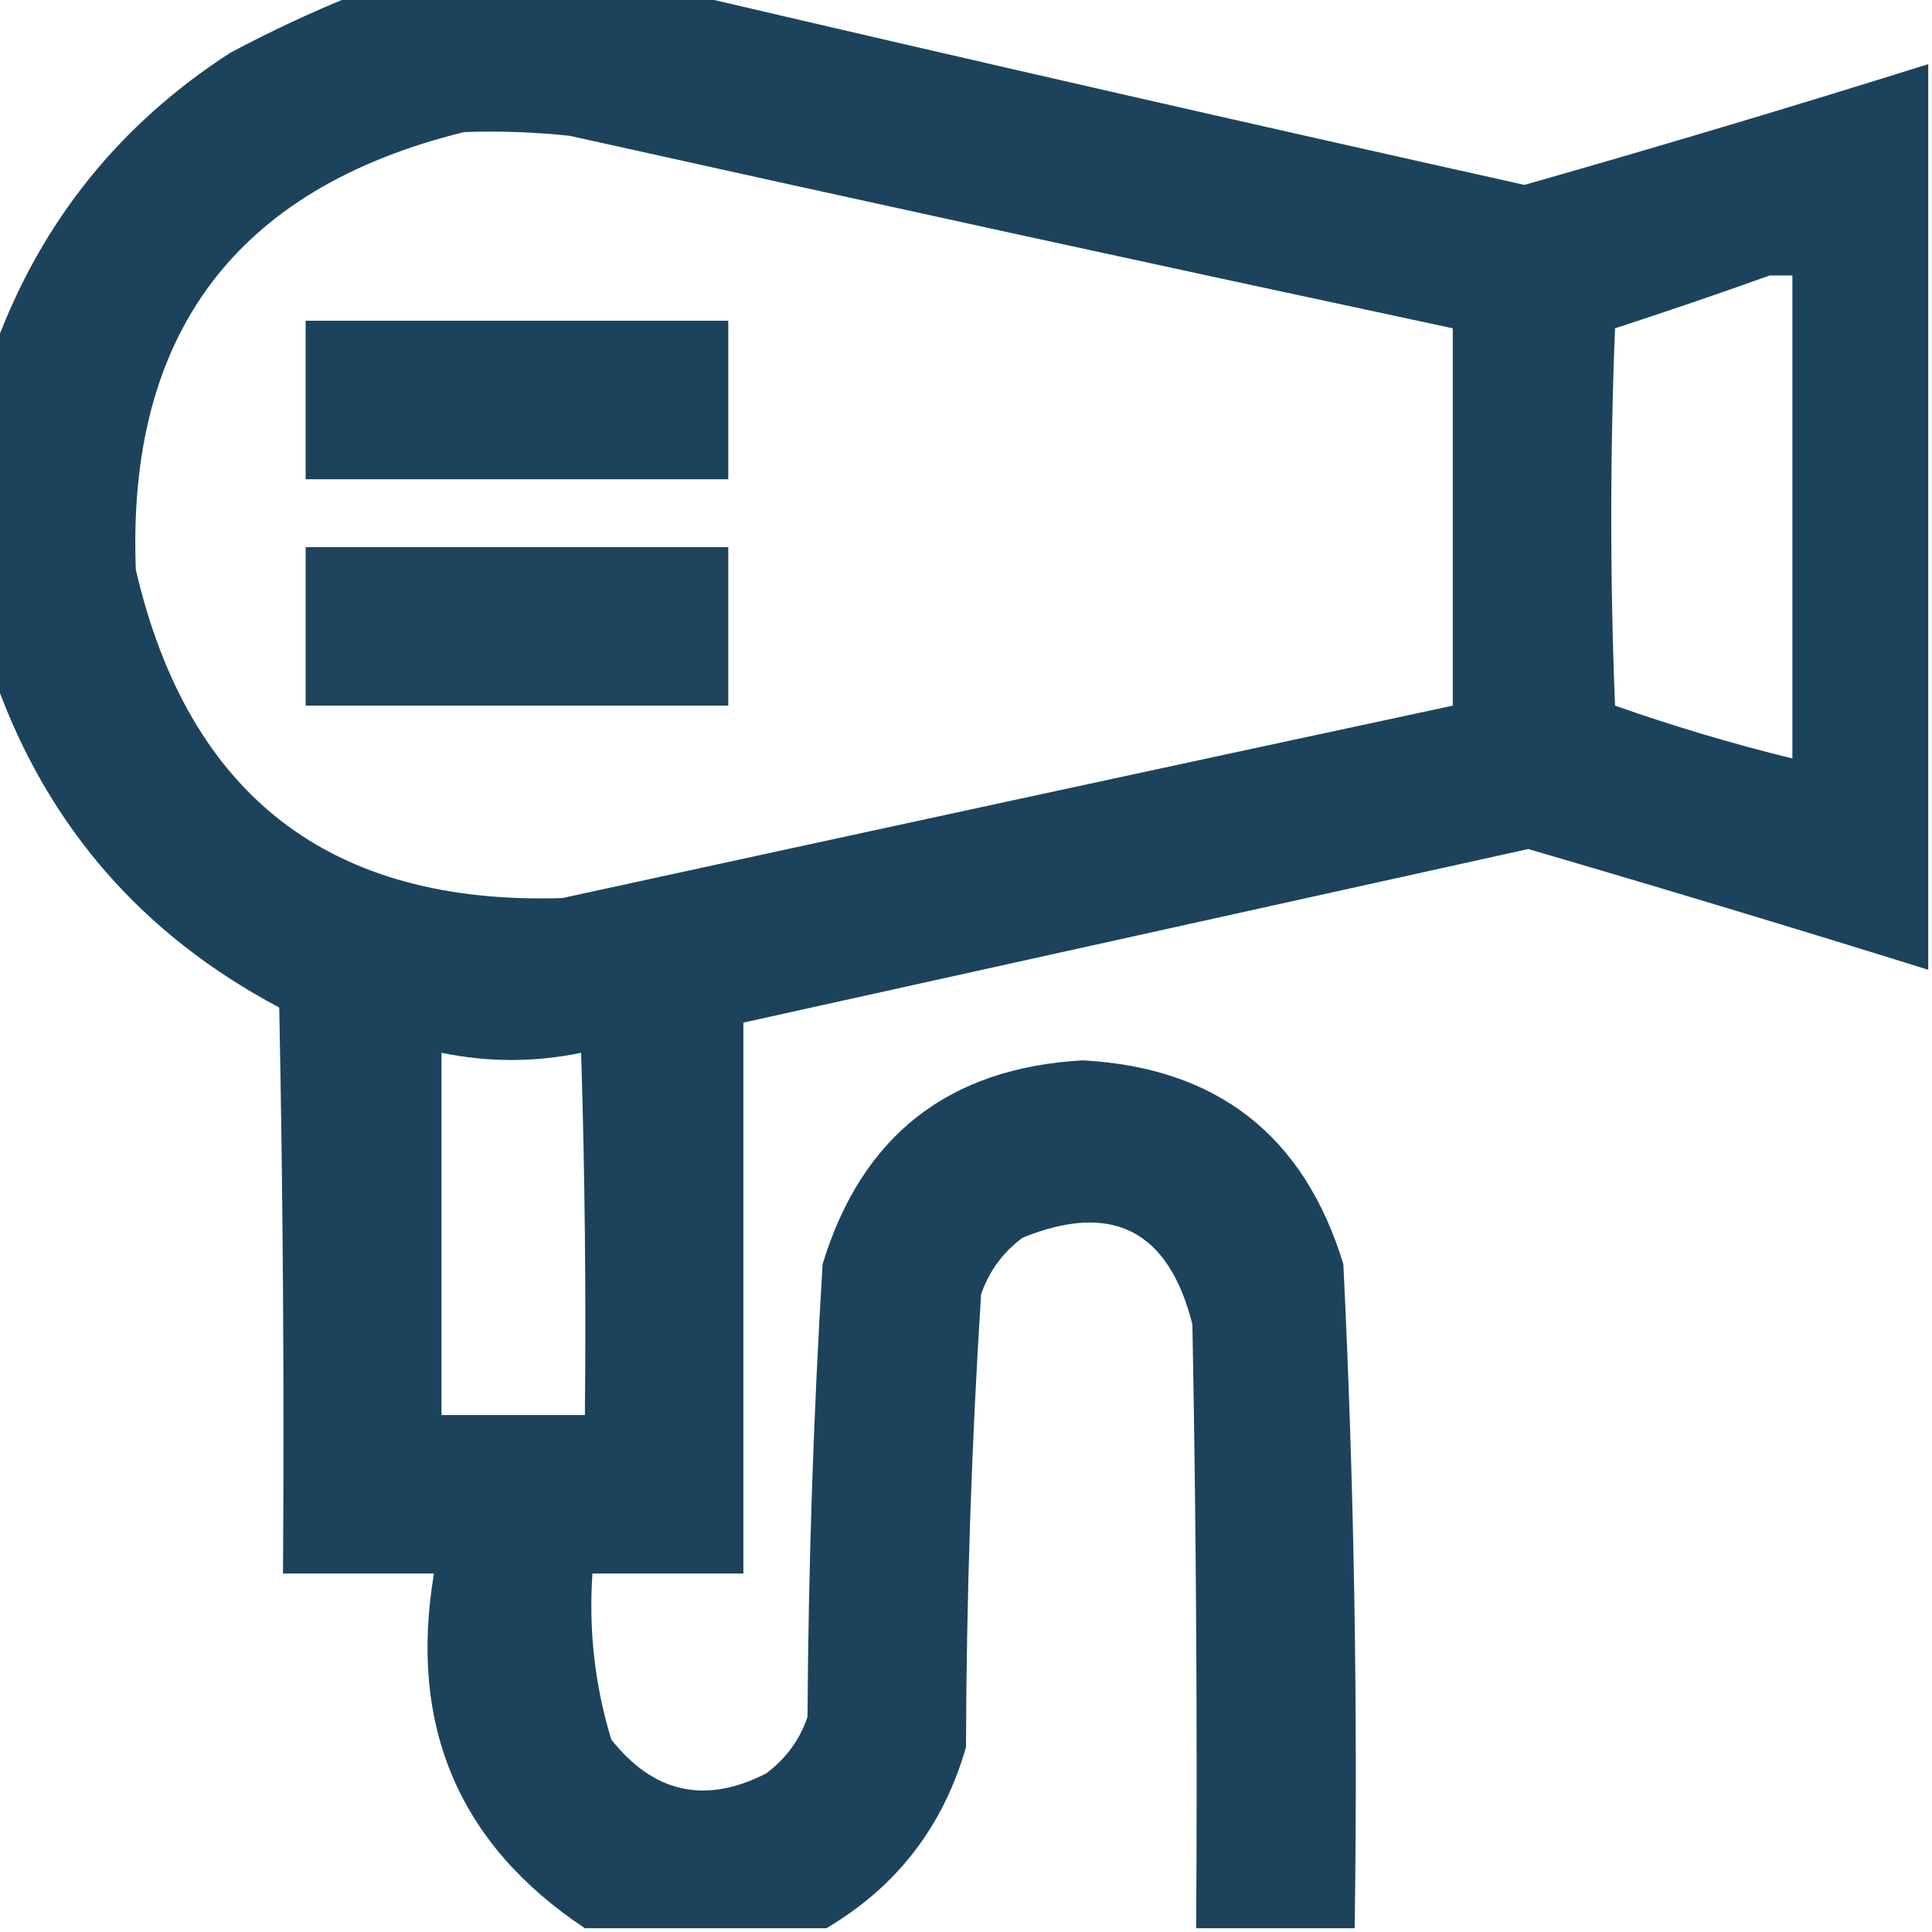
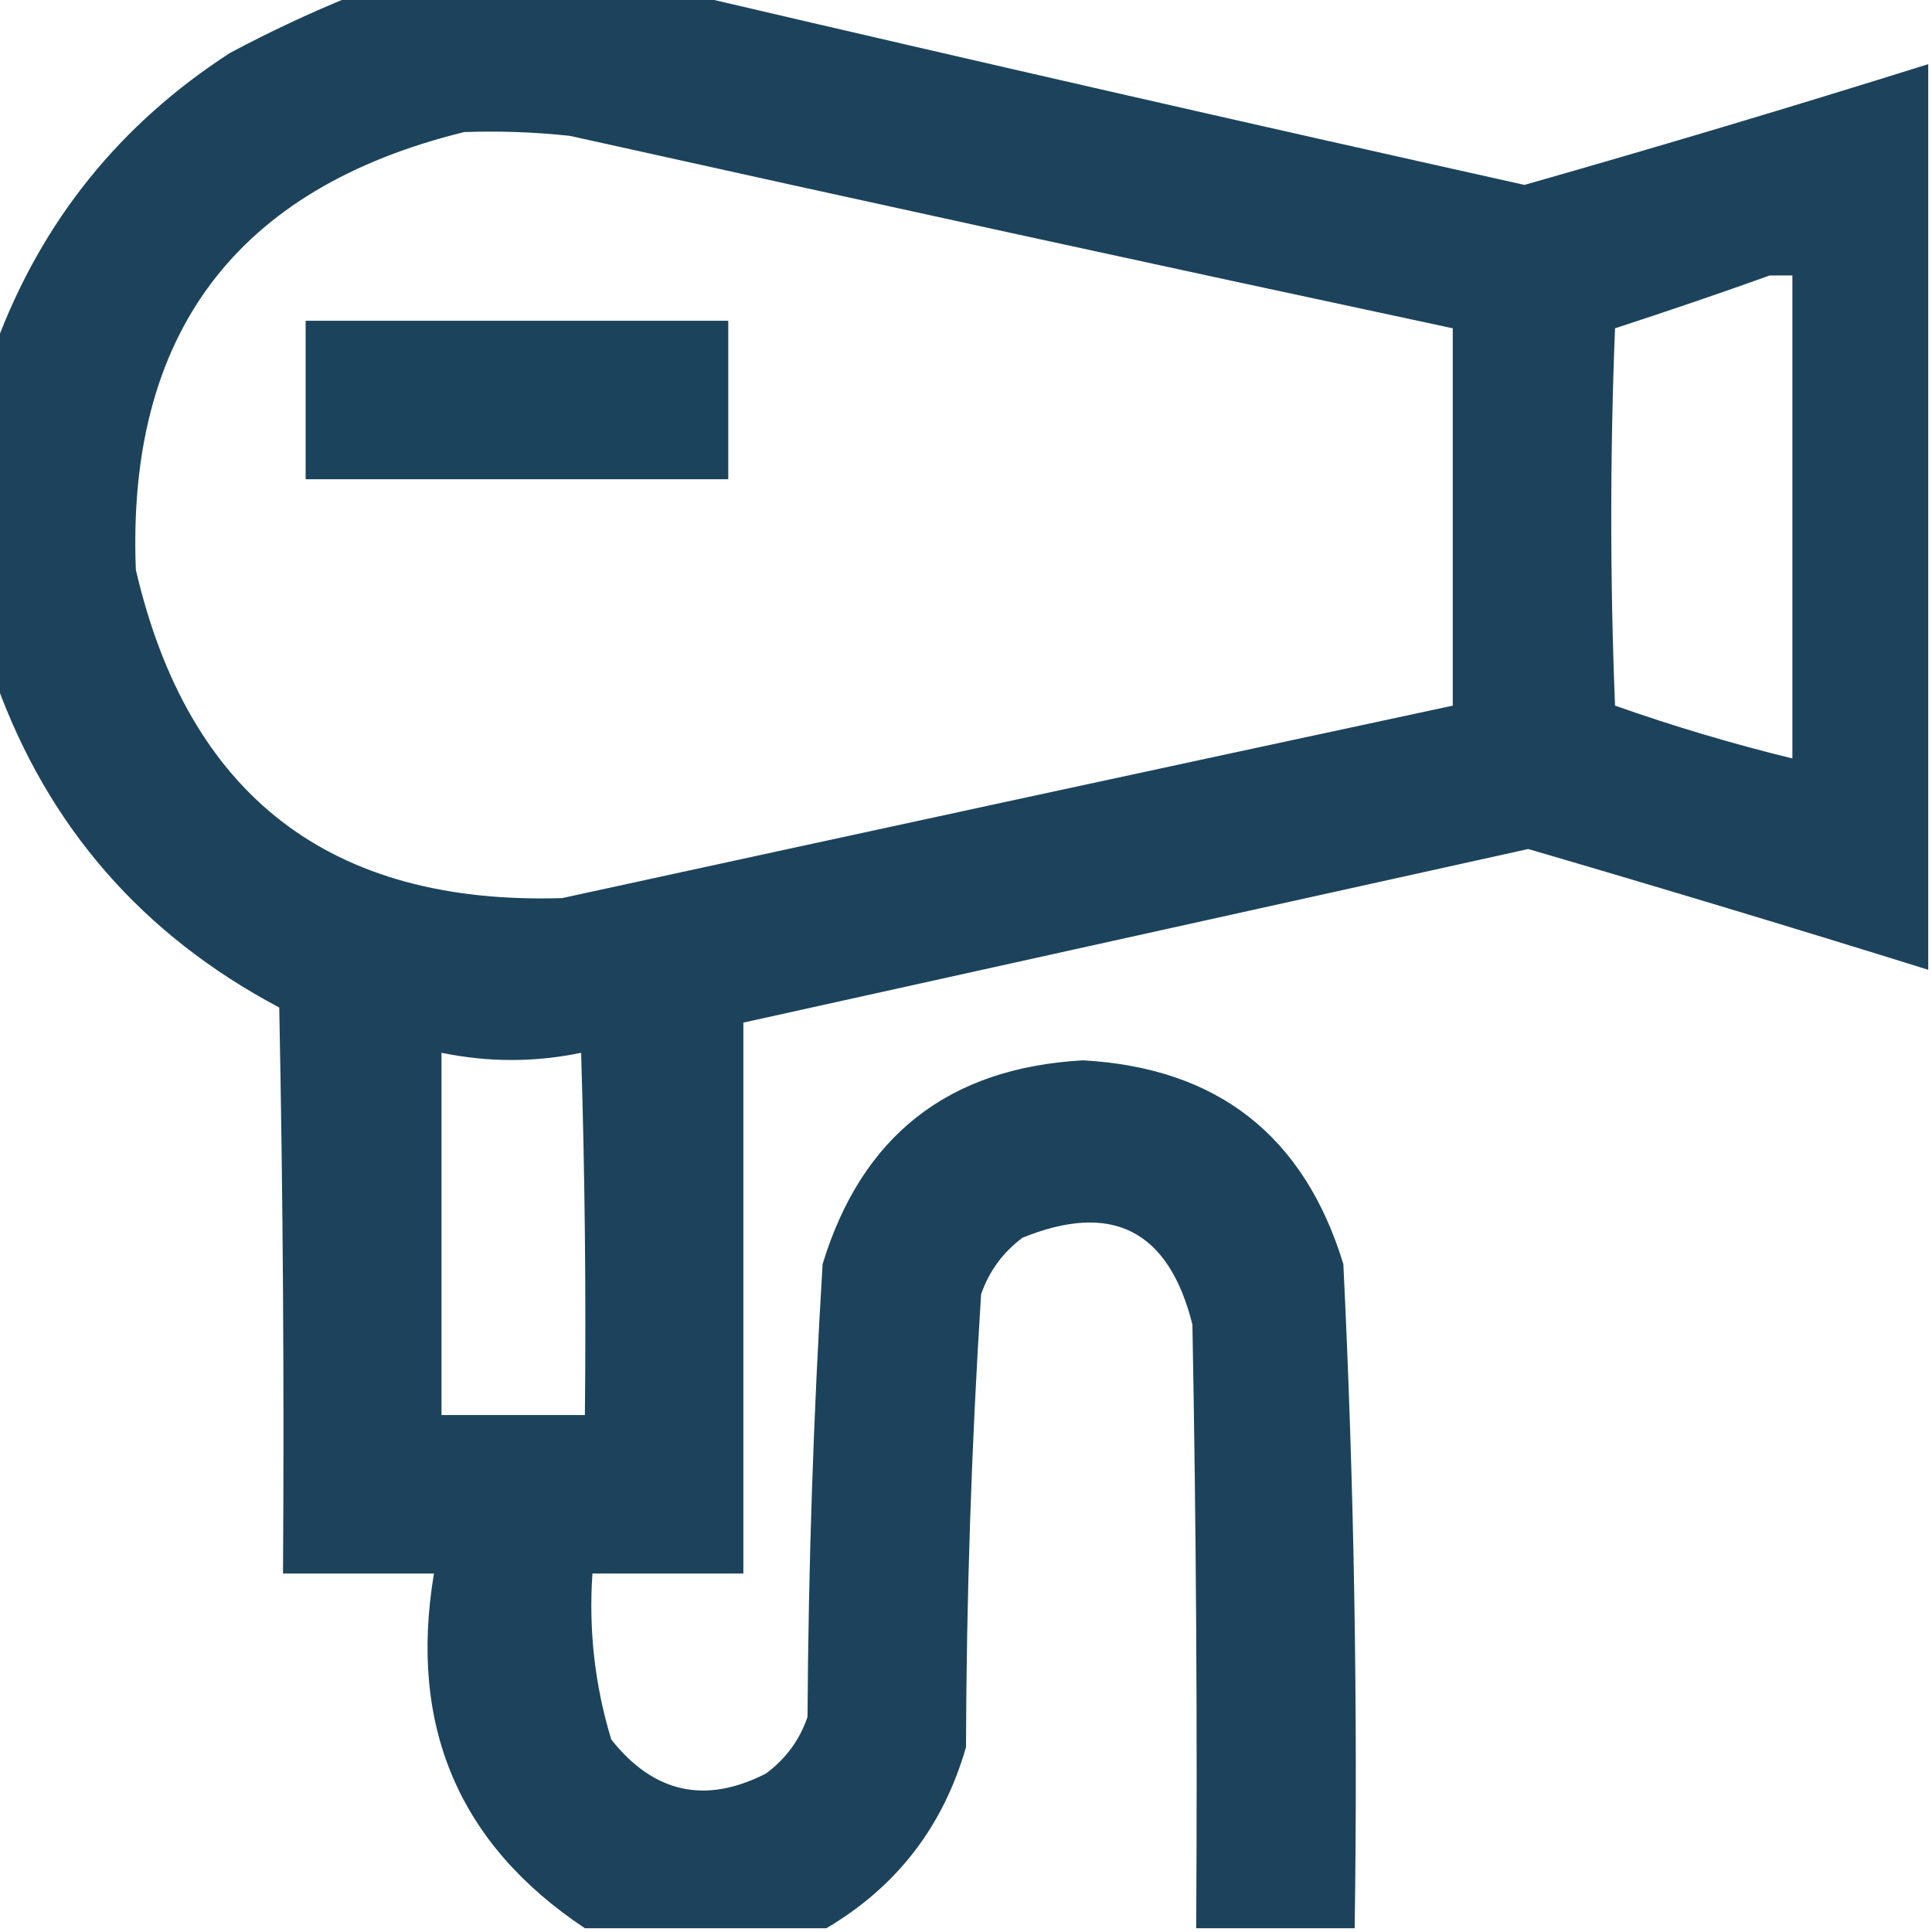
<svg xmlns="http://www.w3.org/2000/svg" version="1.1" width="256px" height="256px" style="shape-rendering:geometricPrecision; text-rendering:geometricPrecision; image-rendering:optimizeQuality; fill-rule:evenodd; clip-rule:evenodd">
  <g>
    <path style="opacity:0.983" fill="#194059" d="M 46.5,-0.5 C 61.833,-0.5 77.167,-0.5 92.5,-0.5C 128.831,8.003 165.331,16.336 202,24.5C 219.937,19.392 237.77,14.059 255.5,8.5C 255.5,48.5 255.5,88.5 255.5,128.5C 237.914,123.019 220.248,117.685 202.5,112.5C 167.819,120.171 133.153,127.837 98.5,135.5C 98.5,159.833 98.5,184.167 98.5,208.5C 91.833,208.5 85.167,208.5 78.5,208.5C 77.989,216.022 78.822,223.355 81,230.5C 86.634,237.603 93.467,239.103 101.5,235C 104.135,233.039 105.969,230.539 107,227.5C 107.118,207.473 107.785,187.473 109,167.5C 114.188,150.483 125.688,141.483 143.5,140.5C 161.312,141.483 172.812,150.483 178,167.5C 179.433,196.804 179.933,226.137 179.5,255.5C 172.5,255.5 165.5,255.5 158.5,255.5C 158.667,228.831 158.5,202.165 158,175.5C 154.869,163.018 147.369,159.185 135.5,164C 132.894,165.938 131.061,168.438 130,171.5C 128.728,191.457 128.061,211.457 128,231.5C 124.994,241.998 118.827,249.998 109.5,255.5C 98.833,255.5 88.167,255.5 77.5,255.5C 60.791,244.388 54.125,228.721 57.5,208.5C 50.833,208.5 44.167,208.5 37.5,208.5C 37.667,183.498 37.5,158.498 37,133.5C 18.903,123.913 6.403,109.579 -0.5,90.5C -0.5,75.5 -0.5,60.5 -0.5,45.5C 5.57,29.261 15.903,16.427 30.5,7C 35.804,4.178 41.137,1.678 46.5,-0.5 Z M 61.5,17.5 C 66.178,17.334 70.845,17.501 75.5,18C 114.481,26.662 153.481,35.162 192.5,43.5C 192.5,60.167 192.5,76.833 192.5,93.5C 153.166,101.934 113.832,110.434 74.5,119C 43.792,119.962 24.959,105.462 18,75.5C 16.769,44.273 31.269,24.939 61.5,17.5 Z M 234.5,36.5 C 235.5,36.5 236.5,36.5 237.5,36.5C 237.5,57.833 237.5,79.167 237.5,100.5C 229.543,98.553 221.71,96.219 214,93.5C 213.333,76.833 213.333,60.167 214,43.5C 220.952,41.239 227.785,38.906 234.5,36.5 Z M 58.5,139.5 C 64.698,140.775 70.864,140.775 77,139.5C 77.5,155.497 77.667,171.497 77.5,187.5C 71.167,187.5 64.833,187.5 58.5,187.5C 58.5,171.5 58.5,155.5 58.5,139.5 Z" />
  </g>
  <g>
    <path style="opacity:0.982" fill="#184059" d="M 40.5,42.5 C 59.167,42.5 77.833,42.5 96.5,42.5C 96.5,49.5 96.5,56.5 96.5,63.5C 77.833,63.5 59.167,63.5 40.5,63.5C 40.5,56.5 40.5,49.5 40.5,42.5 Z" />
  </g>
  <g>
-     <path style="opacity:0.982" fill="#1a4159" d="M 40.5,72.5 C 59.167,72.5 77.833,72.5 96.5,72.5C 96.5,79.5 96.5,86.5 96.5,93.5C 77.833,93.5 59.167,93.5 40.5,93.5C 40.5,86.5 40.5,79.5 40.5,72.5 Z" />
-   </g>
+     </g>
</svg>